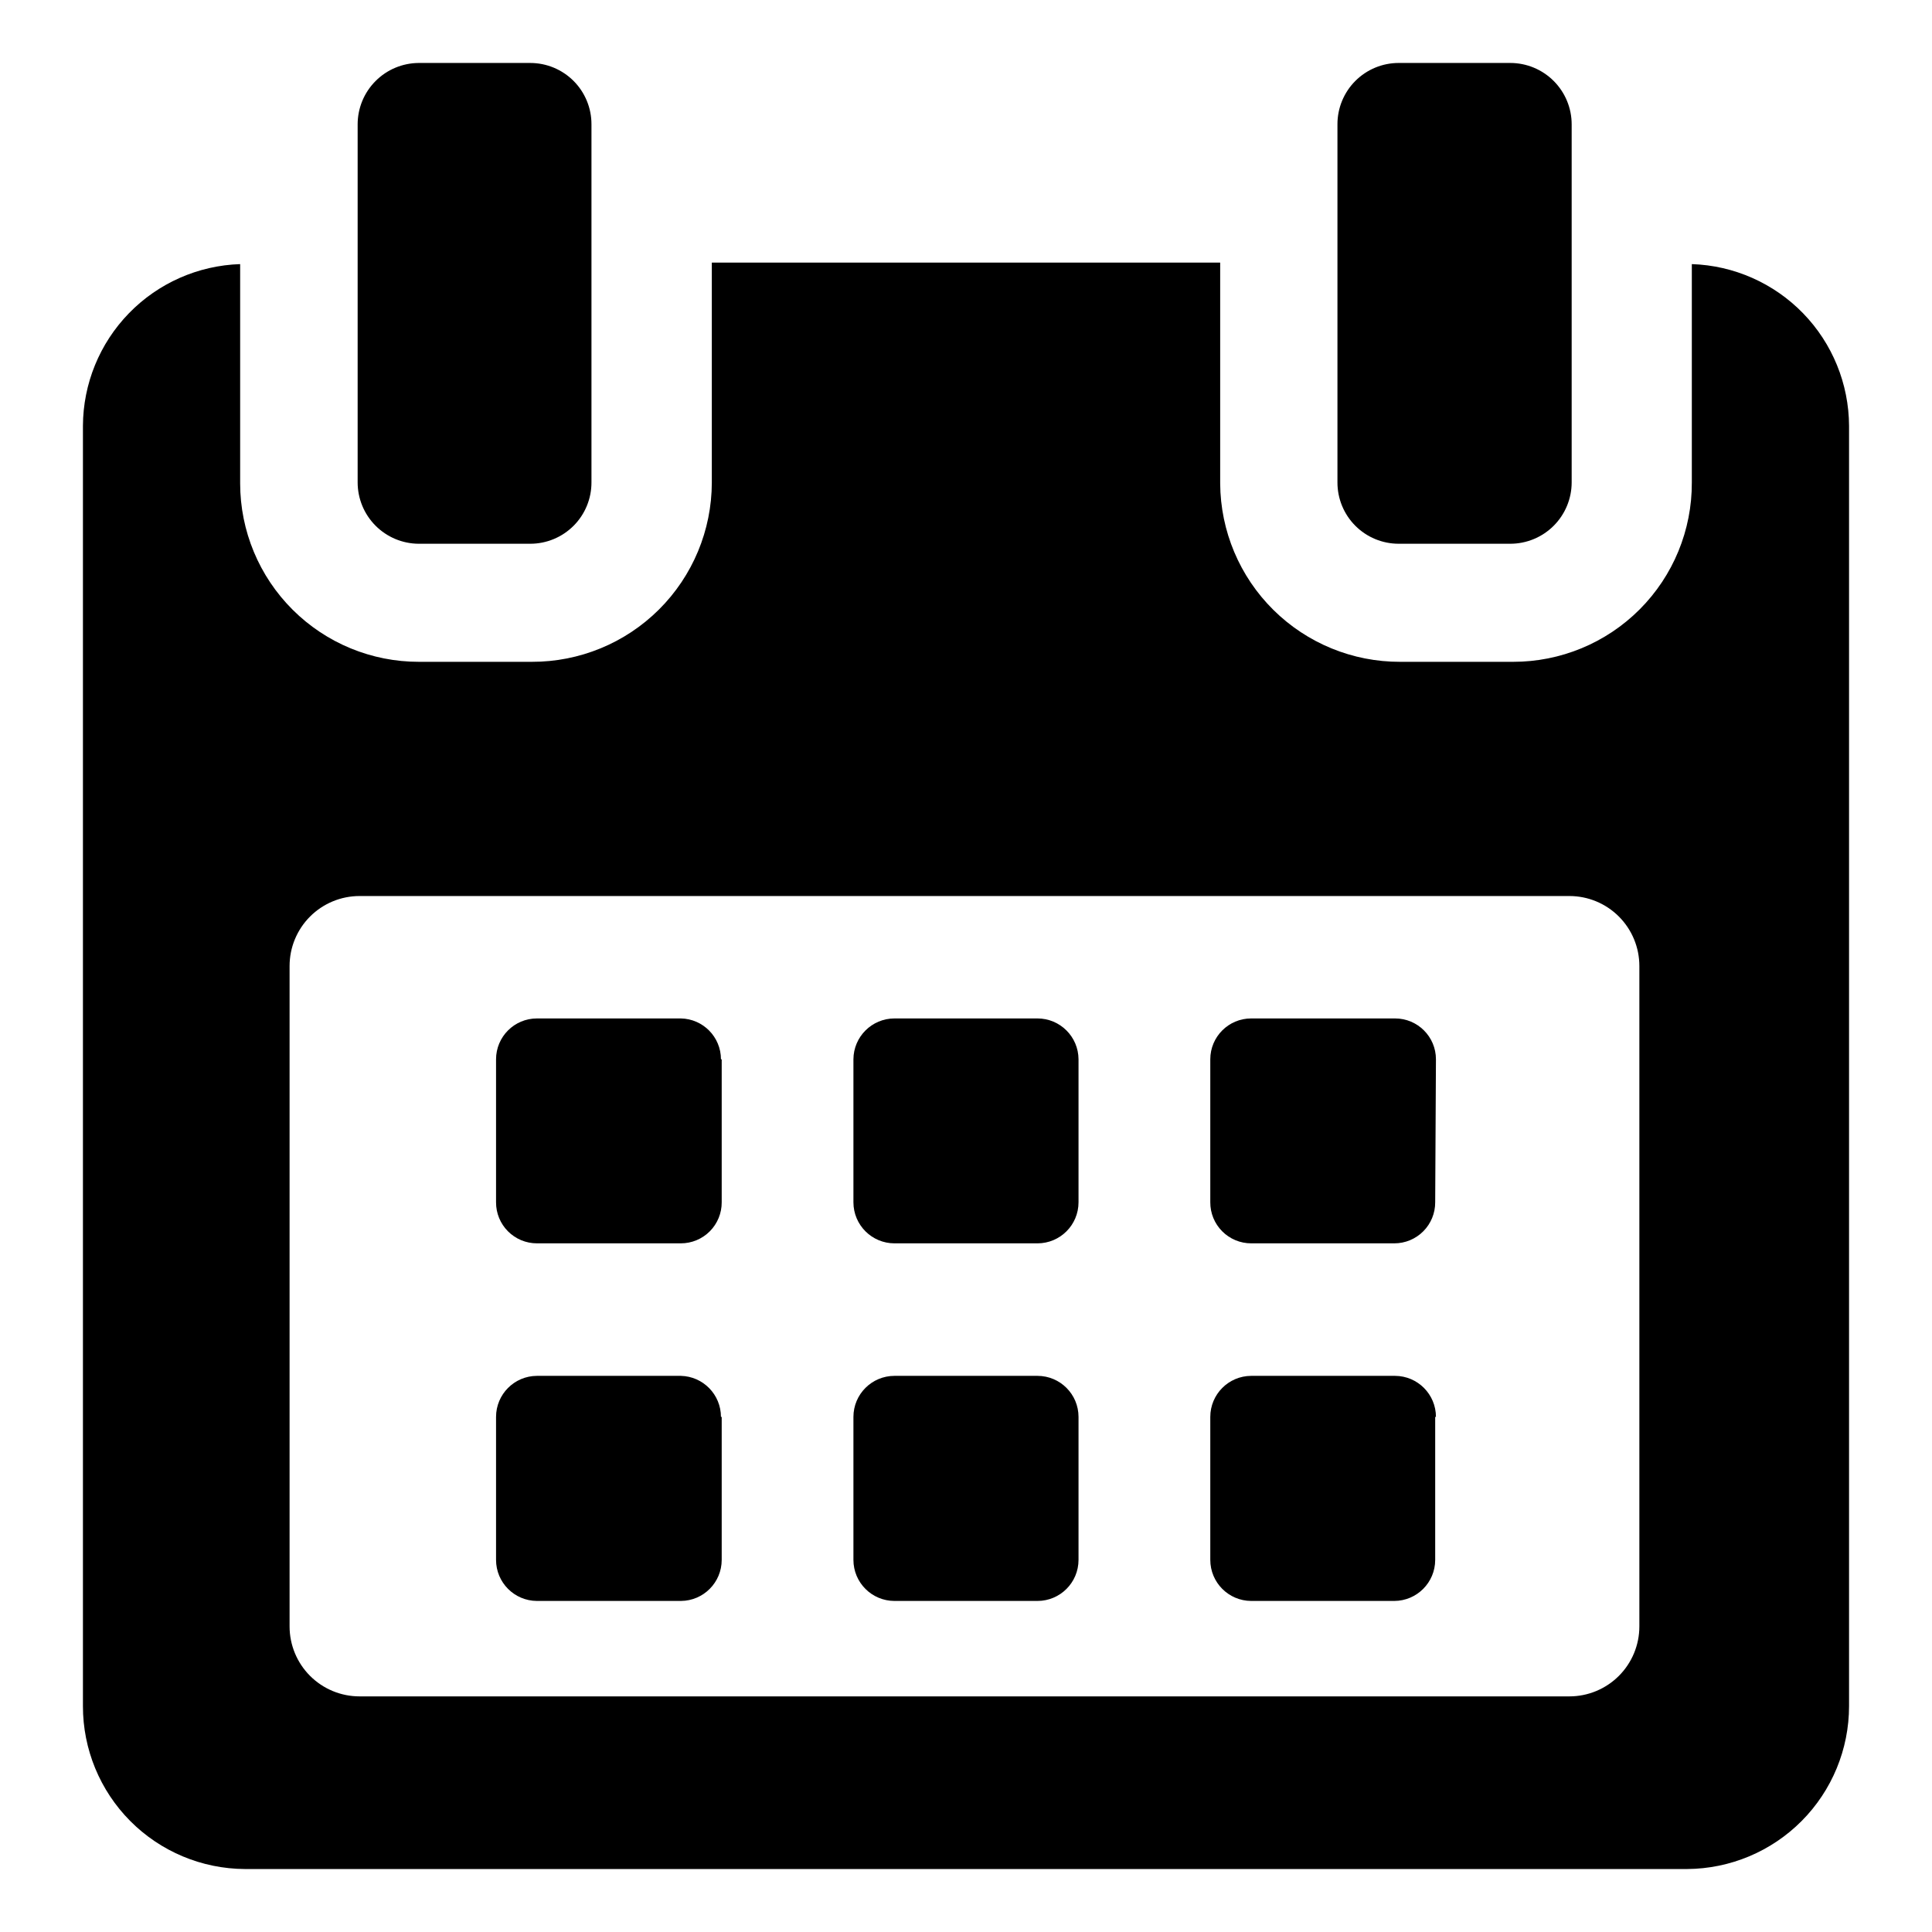
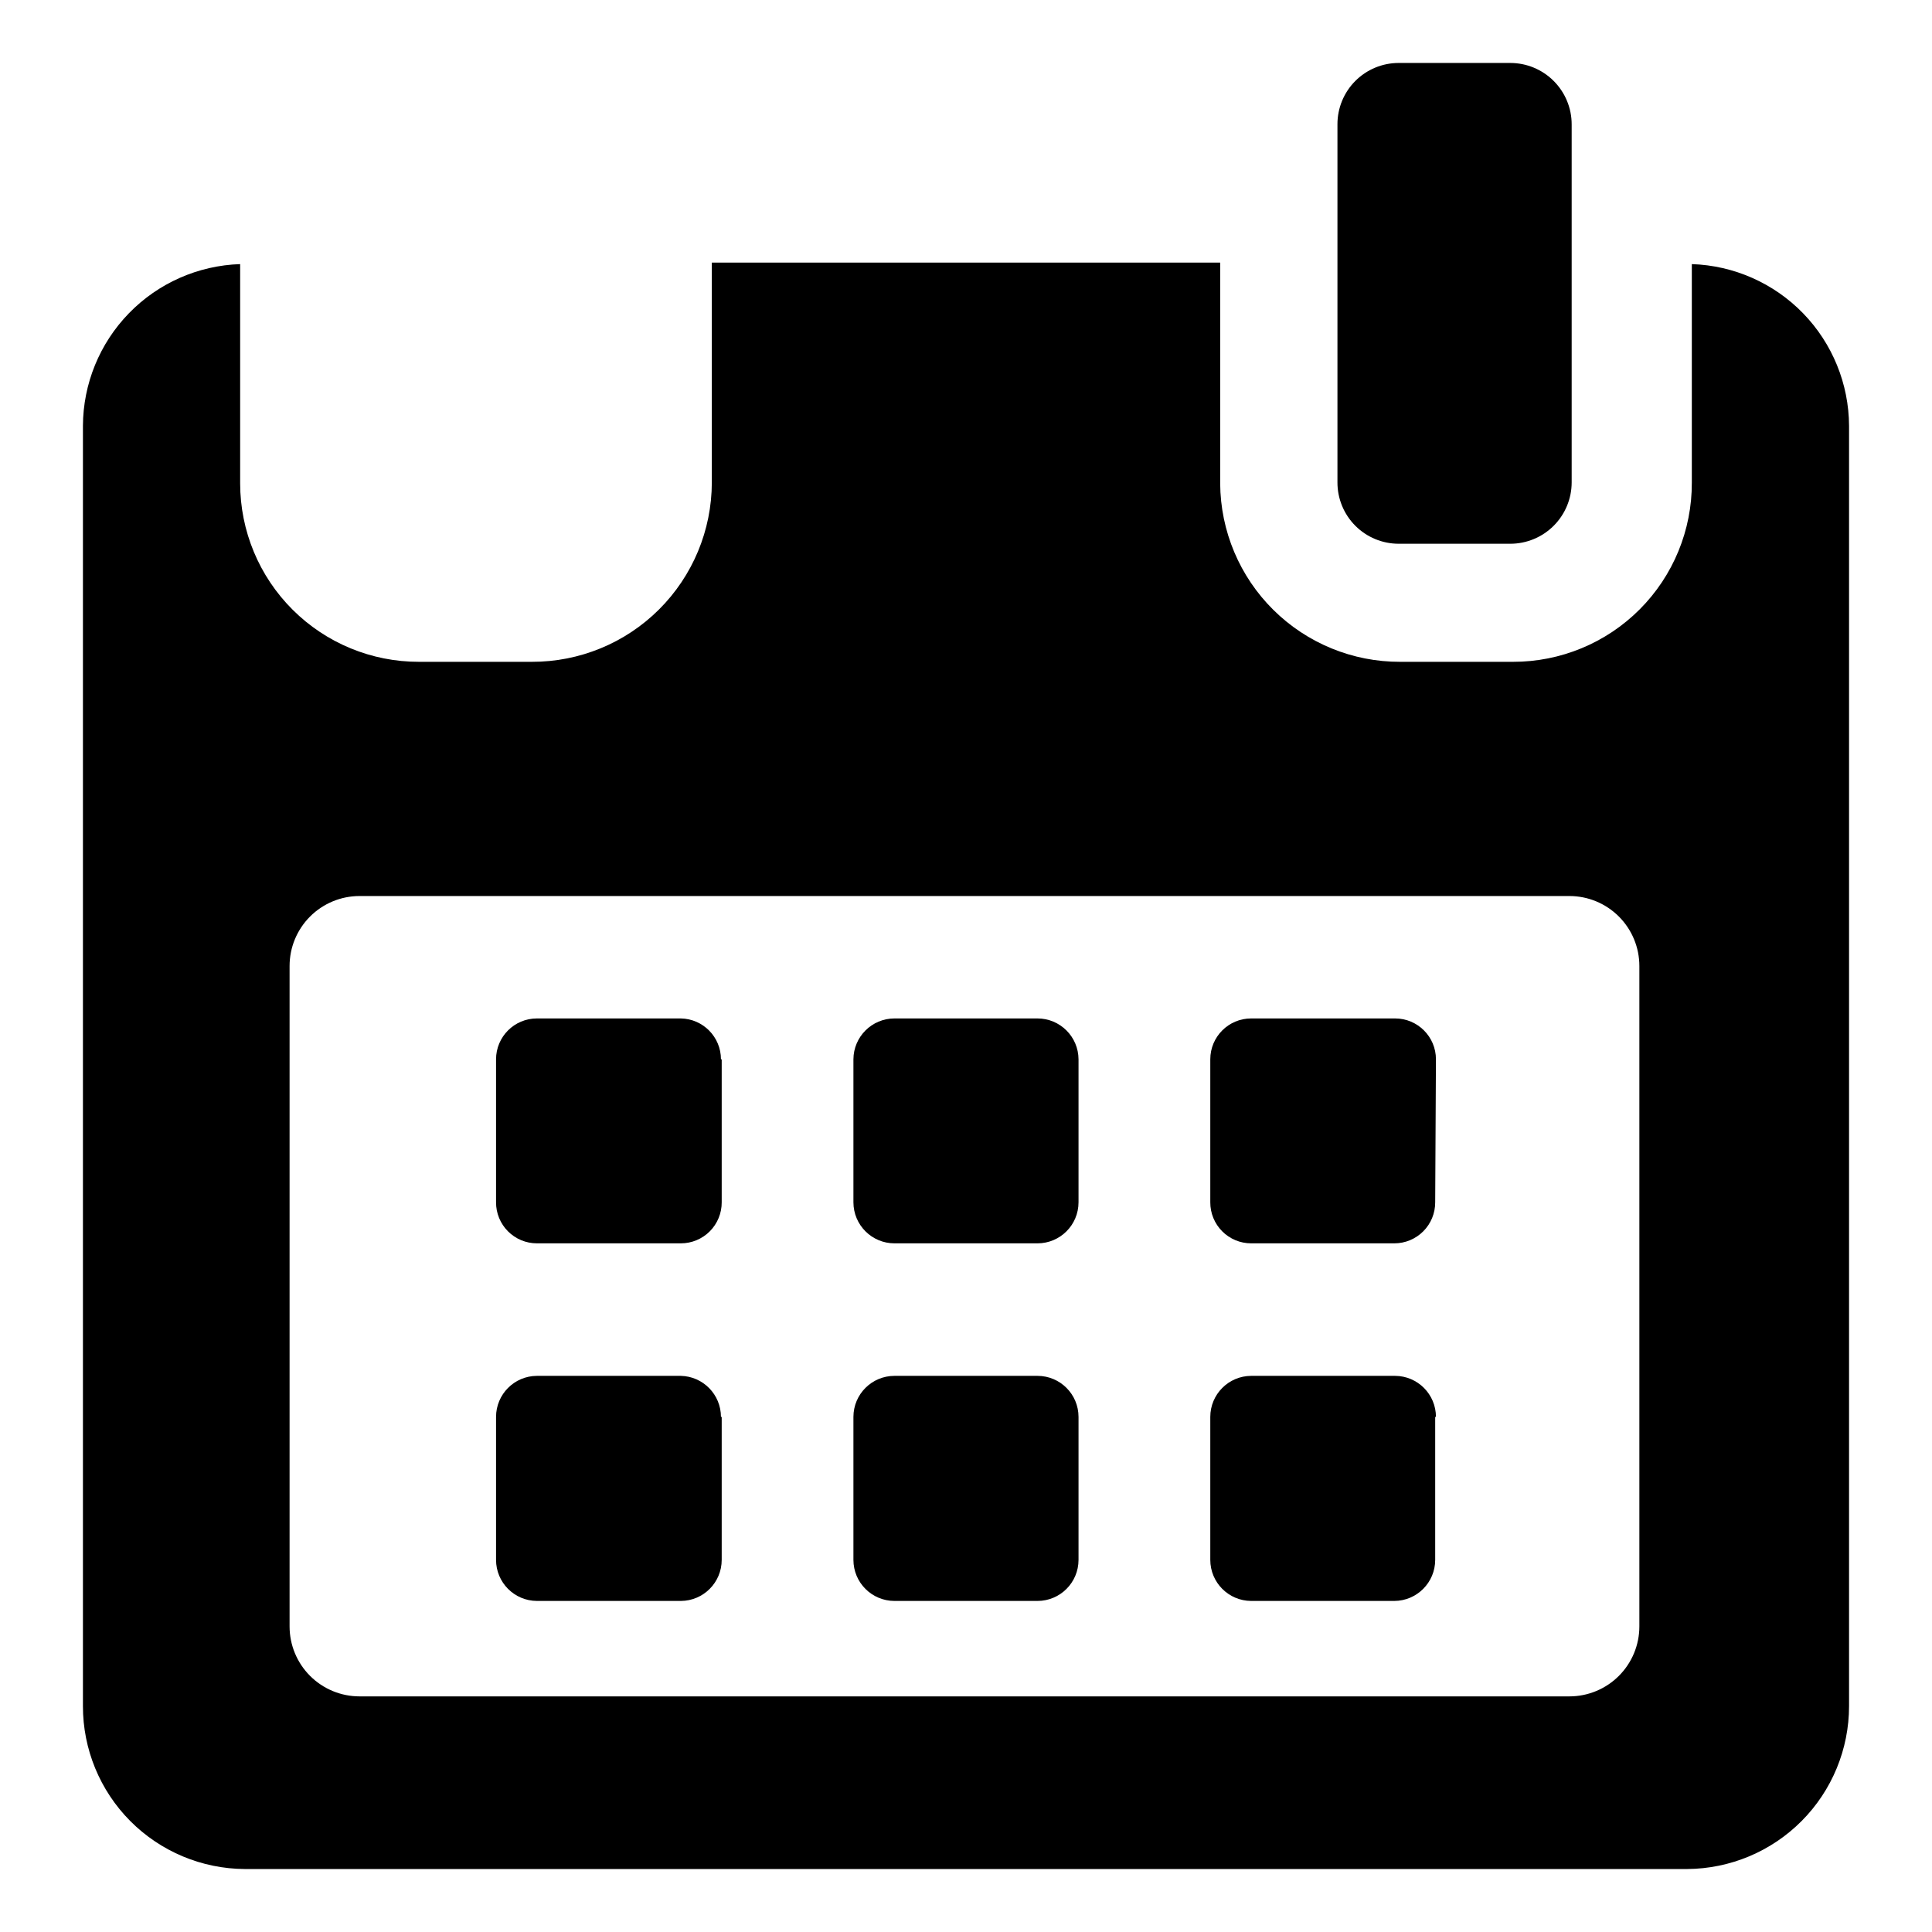
<svg xmlns="http://www.w3.org/2000/svg" fill="#000000" width="800px" height="800px" version="1.1" viewBox="144 144 512 512">
  <g>
    <path d="m335.06 424.73c0-5.902-4.727-10.723-10.633-10.832h-38.137c-5.984 0-10.832 4.852-10.832 10.832v37.887c-0.012 2.883 1.121 5.652 3.156 7.691 2.031 2.043 4.793 3.191 7.676 3.191h38.137c2.883 0 5.644-1.148 7.68-3.191 2.031-2.039 3.168-4.809 3.152-7.691v-37.887z" />
    <path d="m429.82 424.73c-0.027-5.988-4.891-10.832-10.883-10.832h-37.887c-5.988 0-10.855 4.844-10.883 10.832v37.887c0 6.012 4.875 10.883 10.883 10.883h37.887c6.012 0 10.883-4.871 10.883-10.883z" />
    <path d="m524.54 424.73c0-5.981-4.848-10.832-10.832-10.832h-38.137c-5.984 0-10.832 4.852-10.832 10.832v37.887c-0.012 2.883 1.121 5.652 3.156 7.691 2.031 2.043 4.793 3.191 7.676 3.191h37.938c2.879 0 5.644-1.148 7.676-3.191 2.035-2.039 3.168-4.809 3.156-7.691z" />
    <path d="m335.06 519.5c0-5.914-4.719-10.746-10.633-10.883h-38.137c-5.992 0.027-10.832 4.891-10.832 10.883v37.887-0.004c0 5.992 4.84 10.855 10.832 10.883h38.137c5.992-0.027 10.832-4.891 10.832-10.883v-37.883z" />
    <path d="m429.82 519.5c0-6.012-4.871-10.883-10.883-10.883h-37.887c-6.008 0-10.883 4.871-10.883 10.883v37.887-0.004c0 6.012 4.875 10.883 10.883 10.883h37.887c6.012 0 10.883-4.871 10.883-10.883z" />
    <path d="m524.54 519.5c0-5.992-4.84-10.855-10.832-10.883h-38.137c-5.992 0.027-10.832 4.891-10.832 10.883v37.887-0.004c0 5.992 4.84 10.855 10.832 10.883h37.938c5.988-0.027 10.832-4.891 10.832-10.883v-37.883z" />
    <path d="m592.35 213.99v57.887c0.055 12.602-4.918 24.699-13.82 33.617-8.898 8.918-20.988 13.918-33.586 13.895h-29.875c-12.59 0.039-24.68-4.914-33.621-13.77-8.945-8.859-14.012-20.902-14.09-33.488v-58.543h-134.72v58.289c-0.016 12.633-5.051 24.738-14.004 33.652-8.949 8.91-21.078 13.898-33.707 13.859h-29.879c-12.555 0.023-24.605-4.941-33.496-13.805-8.895-8.863-13.898-20.898-13.91-33.453v-58.141c-11.145 0.363-21.711 5.035-29.48 13.031-7.773 7.996-12.141 18.695-12.184 29.844v339.27c-0.016 11.41 4.496 22.363 12.539 30.453 8.047 8.094 18.973 12.668 30.383 12.723h382.19c11.406-0.066 22.324-4.644 30.367-12.734 8.043-8.09 12.559-19.035 12.559-30.441v-339.27c-0.047-11.148-4.414-21.848-12.184-29.844-7.773-7.996-18.34-12.668-29.484-13.031zm-13.902 361.03c0 4.914-1.953 9.633-5.434 13.109-3.477 3.477-8.191 5.43-13.109 5.43h-320.62c-4.918 0-9.637-1.953-13.113-5.43-3.477-3.477-5.43-8.195-5.43-13.109v-175.02c0-4.918 1.953-9.633 5.43-13.113 3.477-3.477 8.195-5.43 13.113-5.43h320.62c4.918 0 9.633 1.953 13.109 5.43 3.481 3.481 5.434 8.195 5.434 13.113z" />
-     <path d="m254.95 288.1h29.574-0.004c4.312 0 8.445-1.715 11.492-4.769 3.043-3.051 4.746-7.191 4.731-11.504v-94.867c0.016-4.309-1.688-8.449-4.731-11.504-3.047-3.051-7.18-4.769-11.492-4.769h-29.57c-4.301 0.027-8.414 1.754-11.441 4.805-3.031 3.047-4.731 7.172-4.731 11.469v94.867c0 4.301 1.699 8.422 4.731 11.473 3.027 3.047 7.141 4.773 11.441 4.801z" />
    <path d="m514.66 288.1h29.574c4.316 0 8.457-1.715 11.508-4.766 3.051-3.051 4.766-7.191 4.766-11.508v-94.867c0-4.316-1.715-8.453-4.766-11.504-3.051-3.055-7.191-4.769-11.508-4.769h-29.574c-4.309 0-8.445 1.719-11.488 4.769-3.043 3.055-4.746 7.195-4.734 11.504v94.867c-0.012 4.312 1.691 8.453 4.734 11.504 3.043 3.055 7.18 4.769 11.488 4.769z" />
  </g>
</svg>